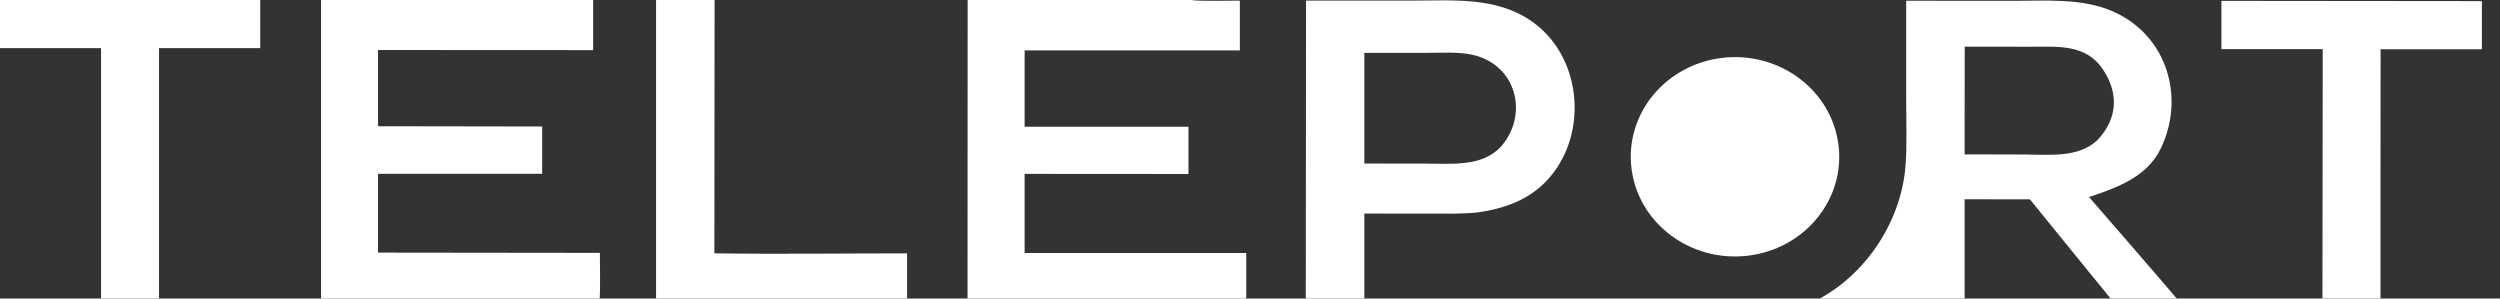
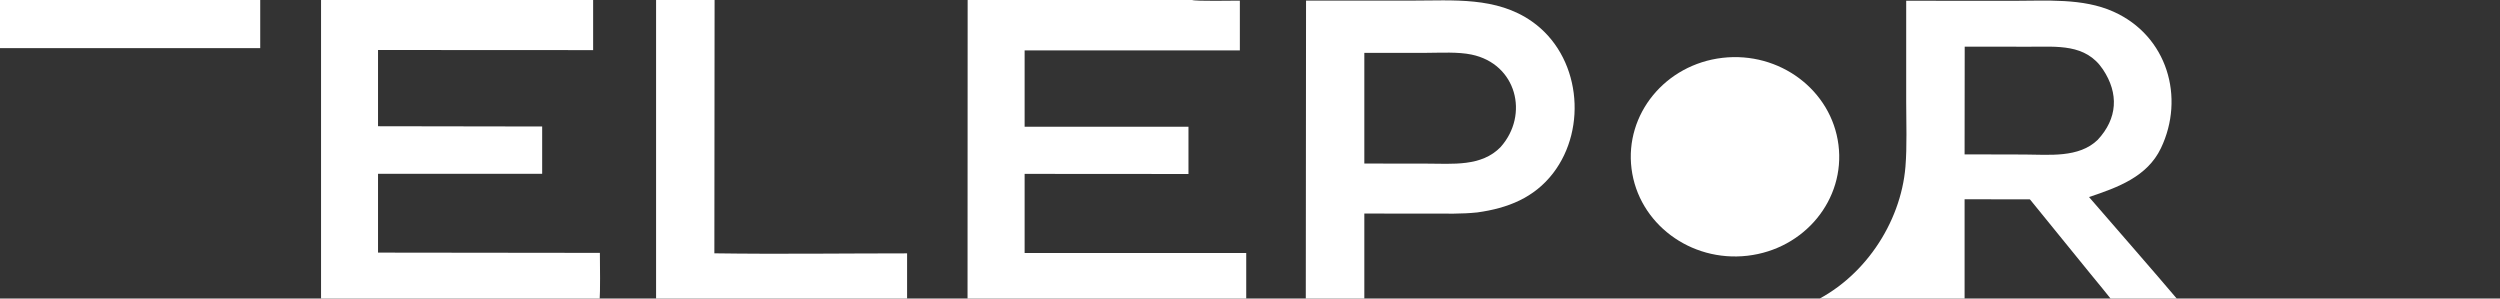
<svg xmlns="http://www.w3.org/2000/svg" width="67" height="8" viewBox="0 0 67 8" fill="none">
  <rect x="0" y="0" width="67" height="8" fill="#333333" stroke="none" />
  <g clip-path="url(#clip0_78_838)">
    <path d="M51.086 0.02L53.957 0.022C54.845 0.023 55.816 -0.056 56.637 0.311C58.091 0.96 58.56 2.619 57.913 3.971C57.546 4.737 56.761 5.021 55.986 5.281C56.807 6.231 57.647 7.186 58.458 8.143H56.677C56.47 7.878 56.24 7.604 56.026 7.341L54.402 5.343L52.651 5.34V8.14H48.487C49.939 7.494 50.941 5.982 51.066 4.468C51.111 3.913 51.086 3.294 51.086 2.733L51.086 0.02ZM52.651 4.137L54.254 4.141C54.916 4.143 55.712 4.238 56.218 3.748C56.75 3.177 56.789 2.506 56.359 1.861C55.895 1.166 55.131 1.254 54.382 1.252L52.654 1.25L52.651 4.137Z" fill="white" />
    <path d="M35.002 0.017L37.838 0.016C38.949 0.016 40.101 -0.092 41.051 0.572C42.354 1.481 42.556 3.43 41.622 4.643C41.115 5.301 40.411 5.58 39.591 5.693C39.179 5.737 38.749 5.725 38.334 5.725L36.564 5.723V8.137H34.995L35.002 0.017ZM36.564 4.383L38.234 4.385C38.922 4.385 39.705 4.473 40.219 3.938C40.984 3.076 40.649 1.713 39.434 1.462C39.071 1.387 38.617 1.415 38.239 1.416L36.564 1.417V4.383Z" fill="white" />
    <path d="M46.162 1.55C47.694 1.373 49.086 2.417 49.271 3.882C49.456 5.347 48.363 6.678 46.831 6.854C45.3 7.03 43.91 5.986 43.725 4.522C43.541 3.058 44.631 1.728 46.162 1.55Z" fill="white" />
-     <path d="M59.534 0.023L66.515 0.03V1.32H63.8L63.797 5.55V8.143H62.242L62.249 1.317H59.534V0.023Z" fill="white" />
    <path d="M25.933 0H31.949C32.043 0.036 33.048 0.017 33.228 0.017V1.35H27.46V3.397H31.851V4.663L27.46 4.66V6.78H33.399V8.137L25.93 8.13L25.933 0Z" fill="white" />
    <path d="M8.604 0H15.896V1.343L10.131 1.34V3.383L14.53 3.39V4.657H10.131V6.77L16.077 6.777C16.078 7.188 16.092 7.723 16.067 8.123L8.604 8.12V0Z" fill="white" />
    <path d="M17.583 0H19.151L19.145 6.789C20.841 6.814 22.608 6.79 24.31 6.79V8.13L17.583 8.123V0Z" fill="white" />
-     <path d="M0 0H6.974V1.29H4.262V8.12H2.708V1.29H0V0Z" fill="white" />
+     <path d="M0 0H6.974V1.29H4.262V8.12V1.29H0V0Z" fill="white" />
  </g>
  <defs>
    <clipPath id="clip0_78_838">
      <rect width="67" height="8" fill="white" />
    </clipPath>
  </defs>
</svg>